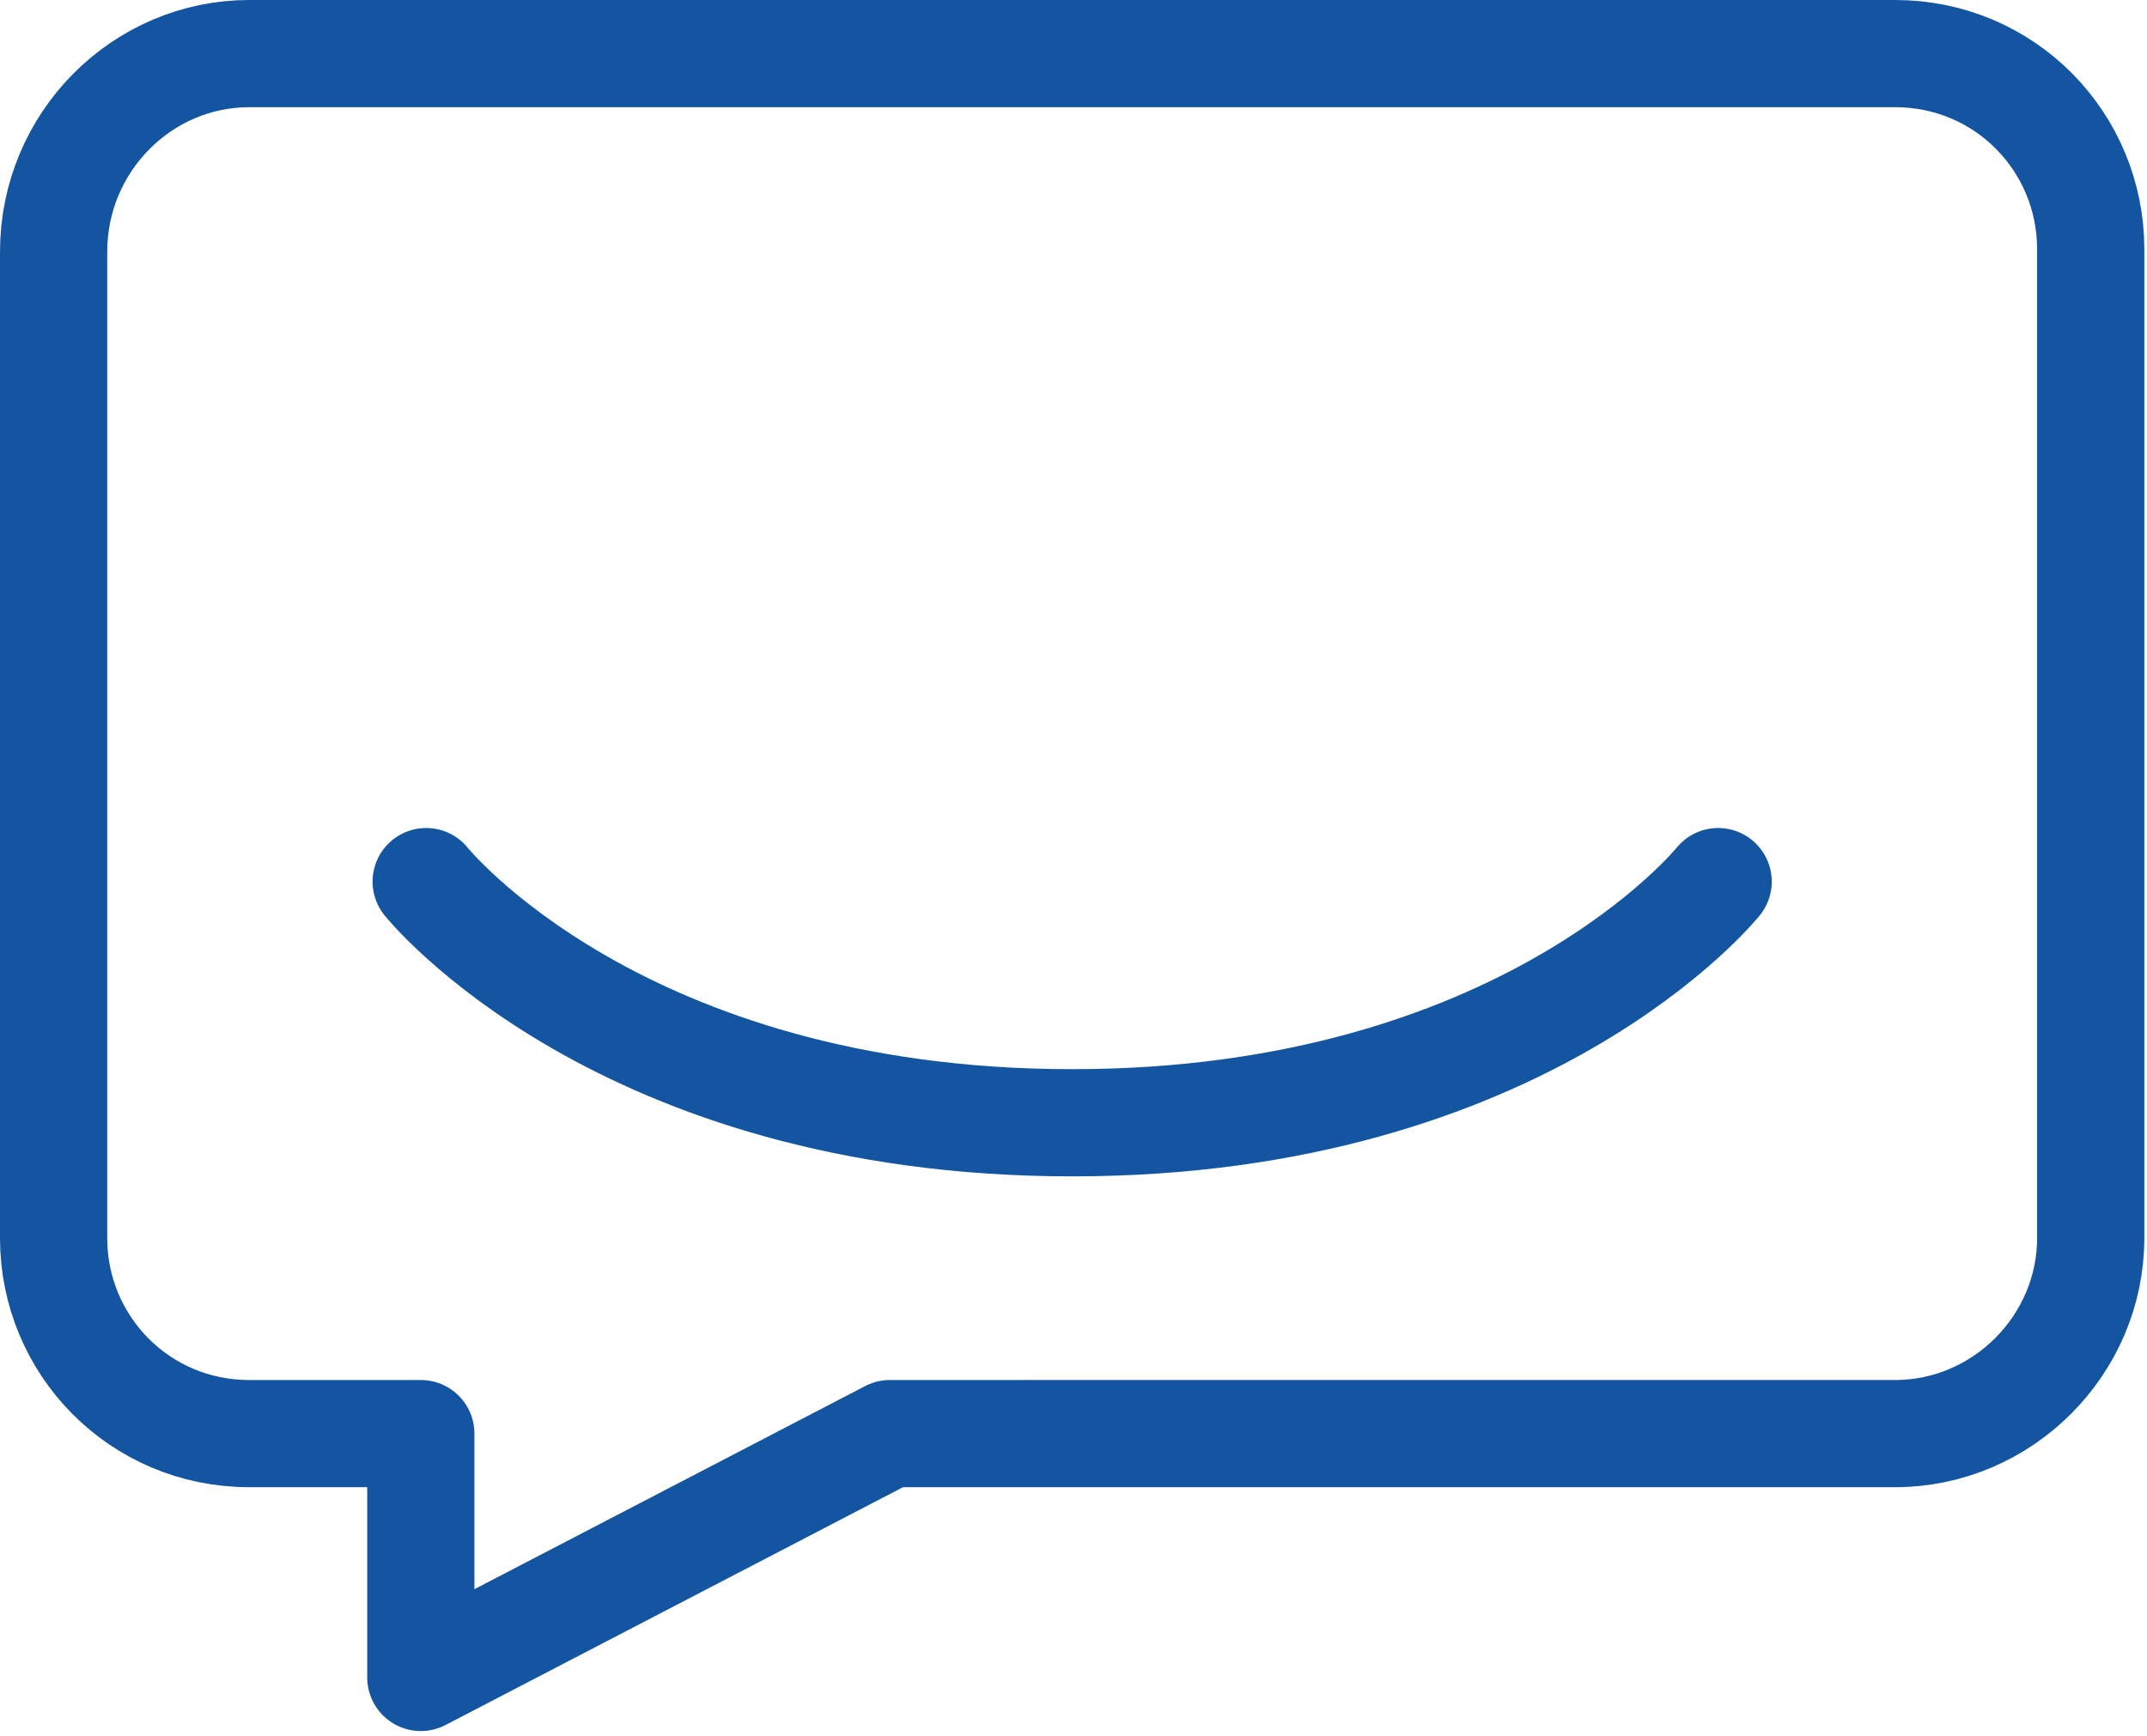
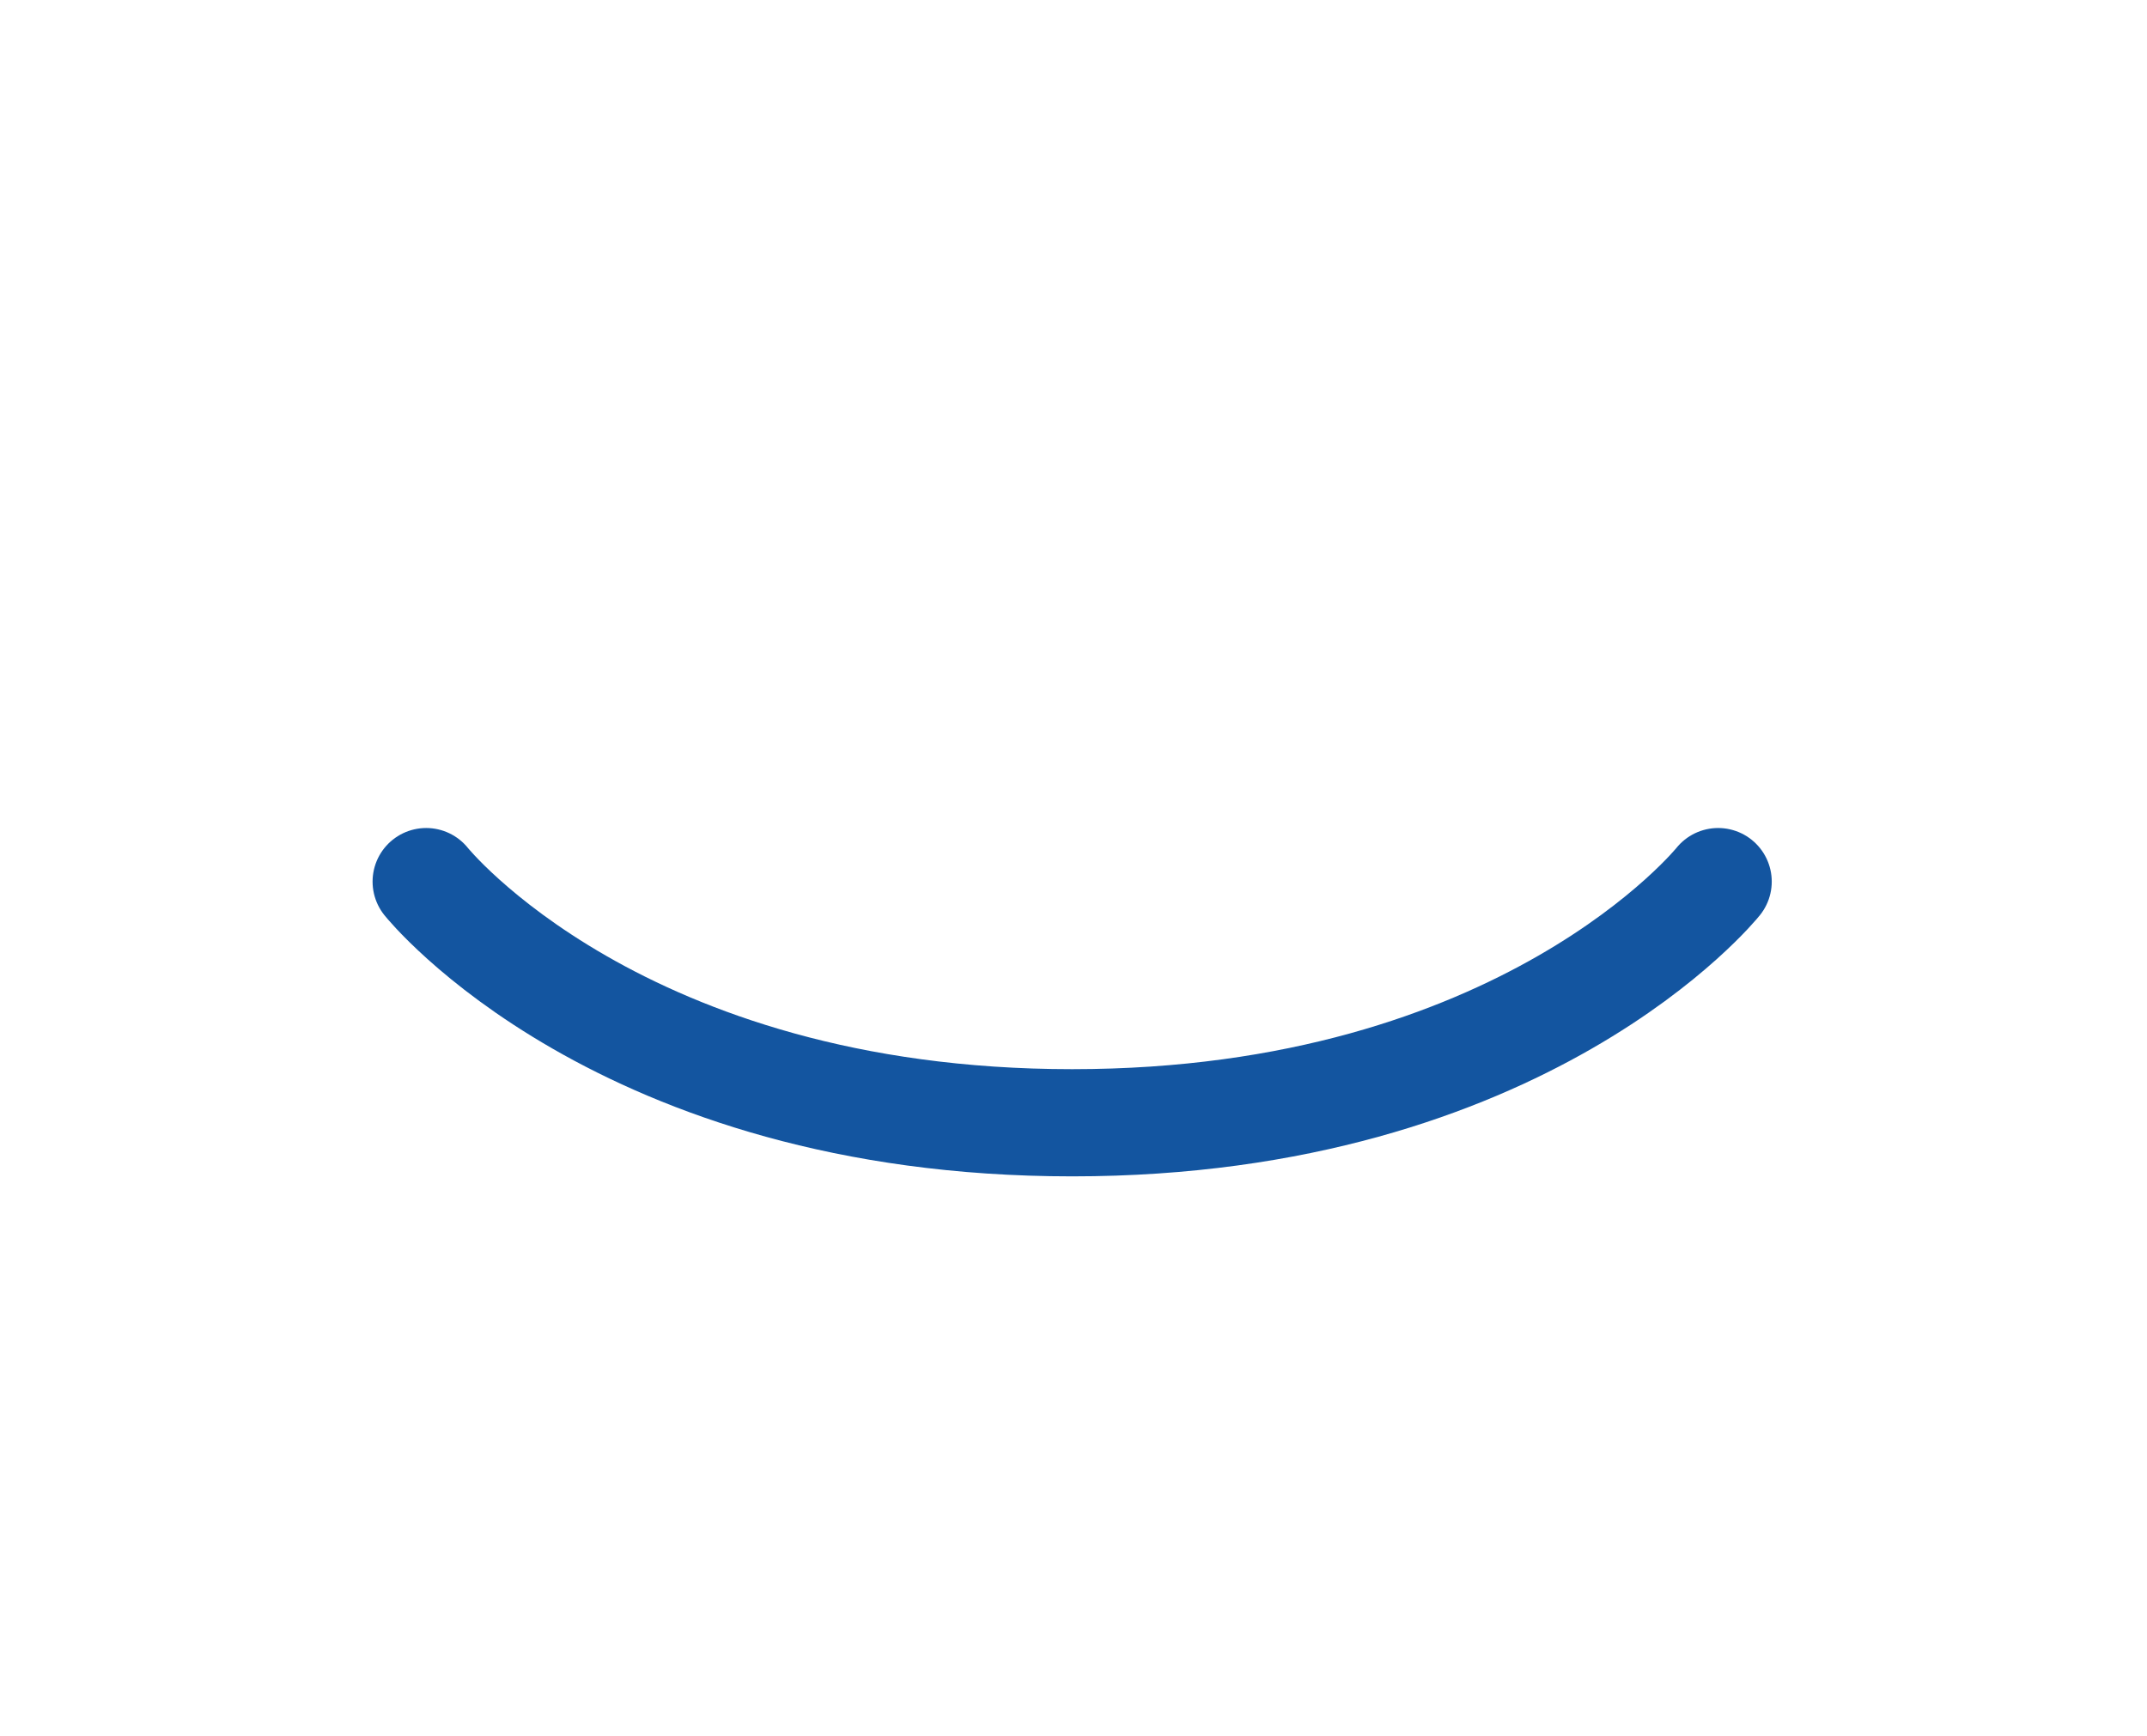
<svg xmlns="http://www.w3.org/2000/svg" version="1.1" id="Ebene_2_00000178195266210292646020000013558570191823209398_" x="0px" y="0px" viewBox="0 0 80.1 64.8" style="enable-background:new 0 0 80.1 64.8;" xml:space="preserve">
  <style type="text/css">
	.st0{fill:none;stroke:#1355A0;stroke-width:4;stroke-linecap:round;stroke-linejoin:round;}
</style>
  <g>
    <g id="Ebene_1-2">
-       <path class="st0" d="M9.3,2h61.4c4.1,0,7.3,3.3,7.3,7.3v36.9c0,4-3.3,7.3-7.3,7.3H33.2l-17.5,9.1v-9.1H9.3c-4.1,0-7.3-3.3-7.3-7.3    V9.4C2,5.3,5.3,2,9.3,2L9.3,2z" />
-     </g>
+       </g>
    <path class="st0" d="M64.1,32.9c0,0-7.2,9-24.1,9s-24.1-9-24.1-9" />
  </g>
</svg>